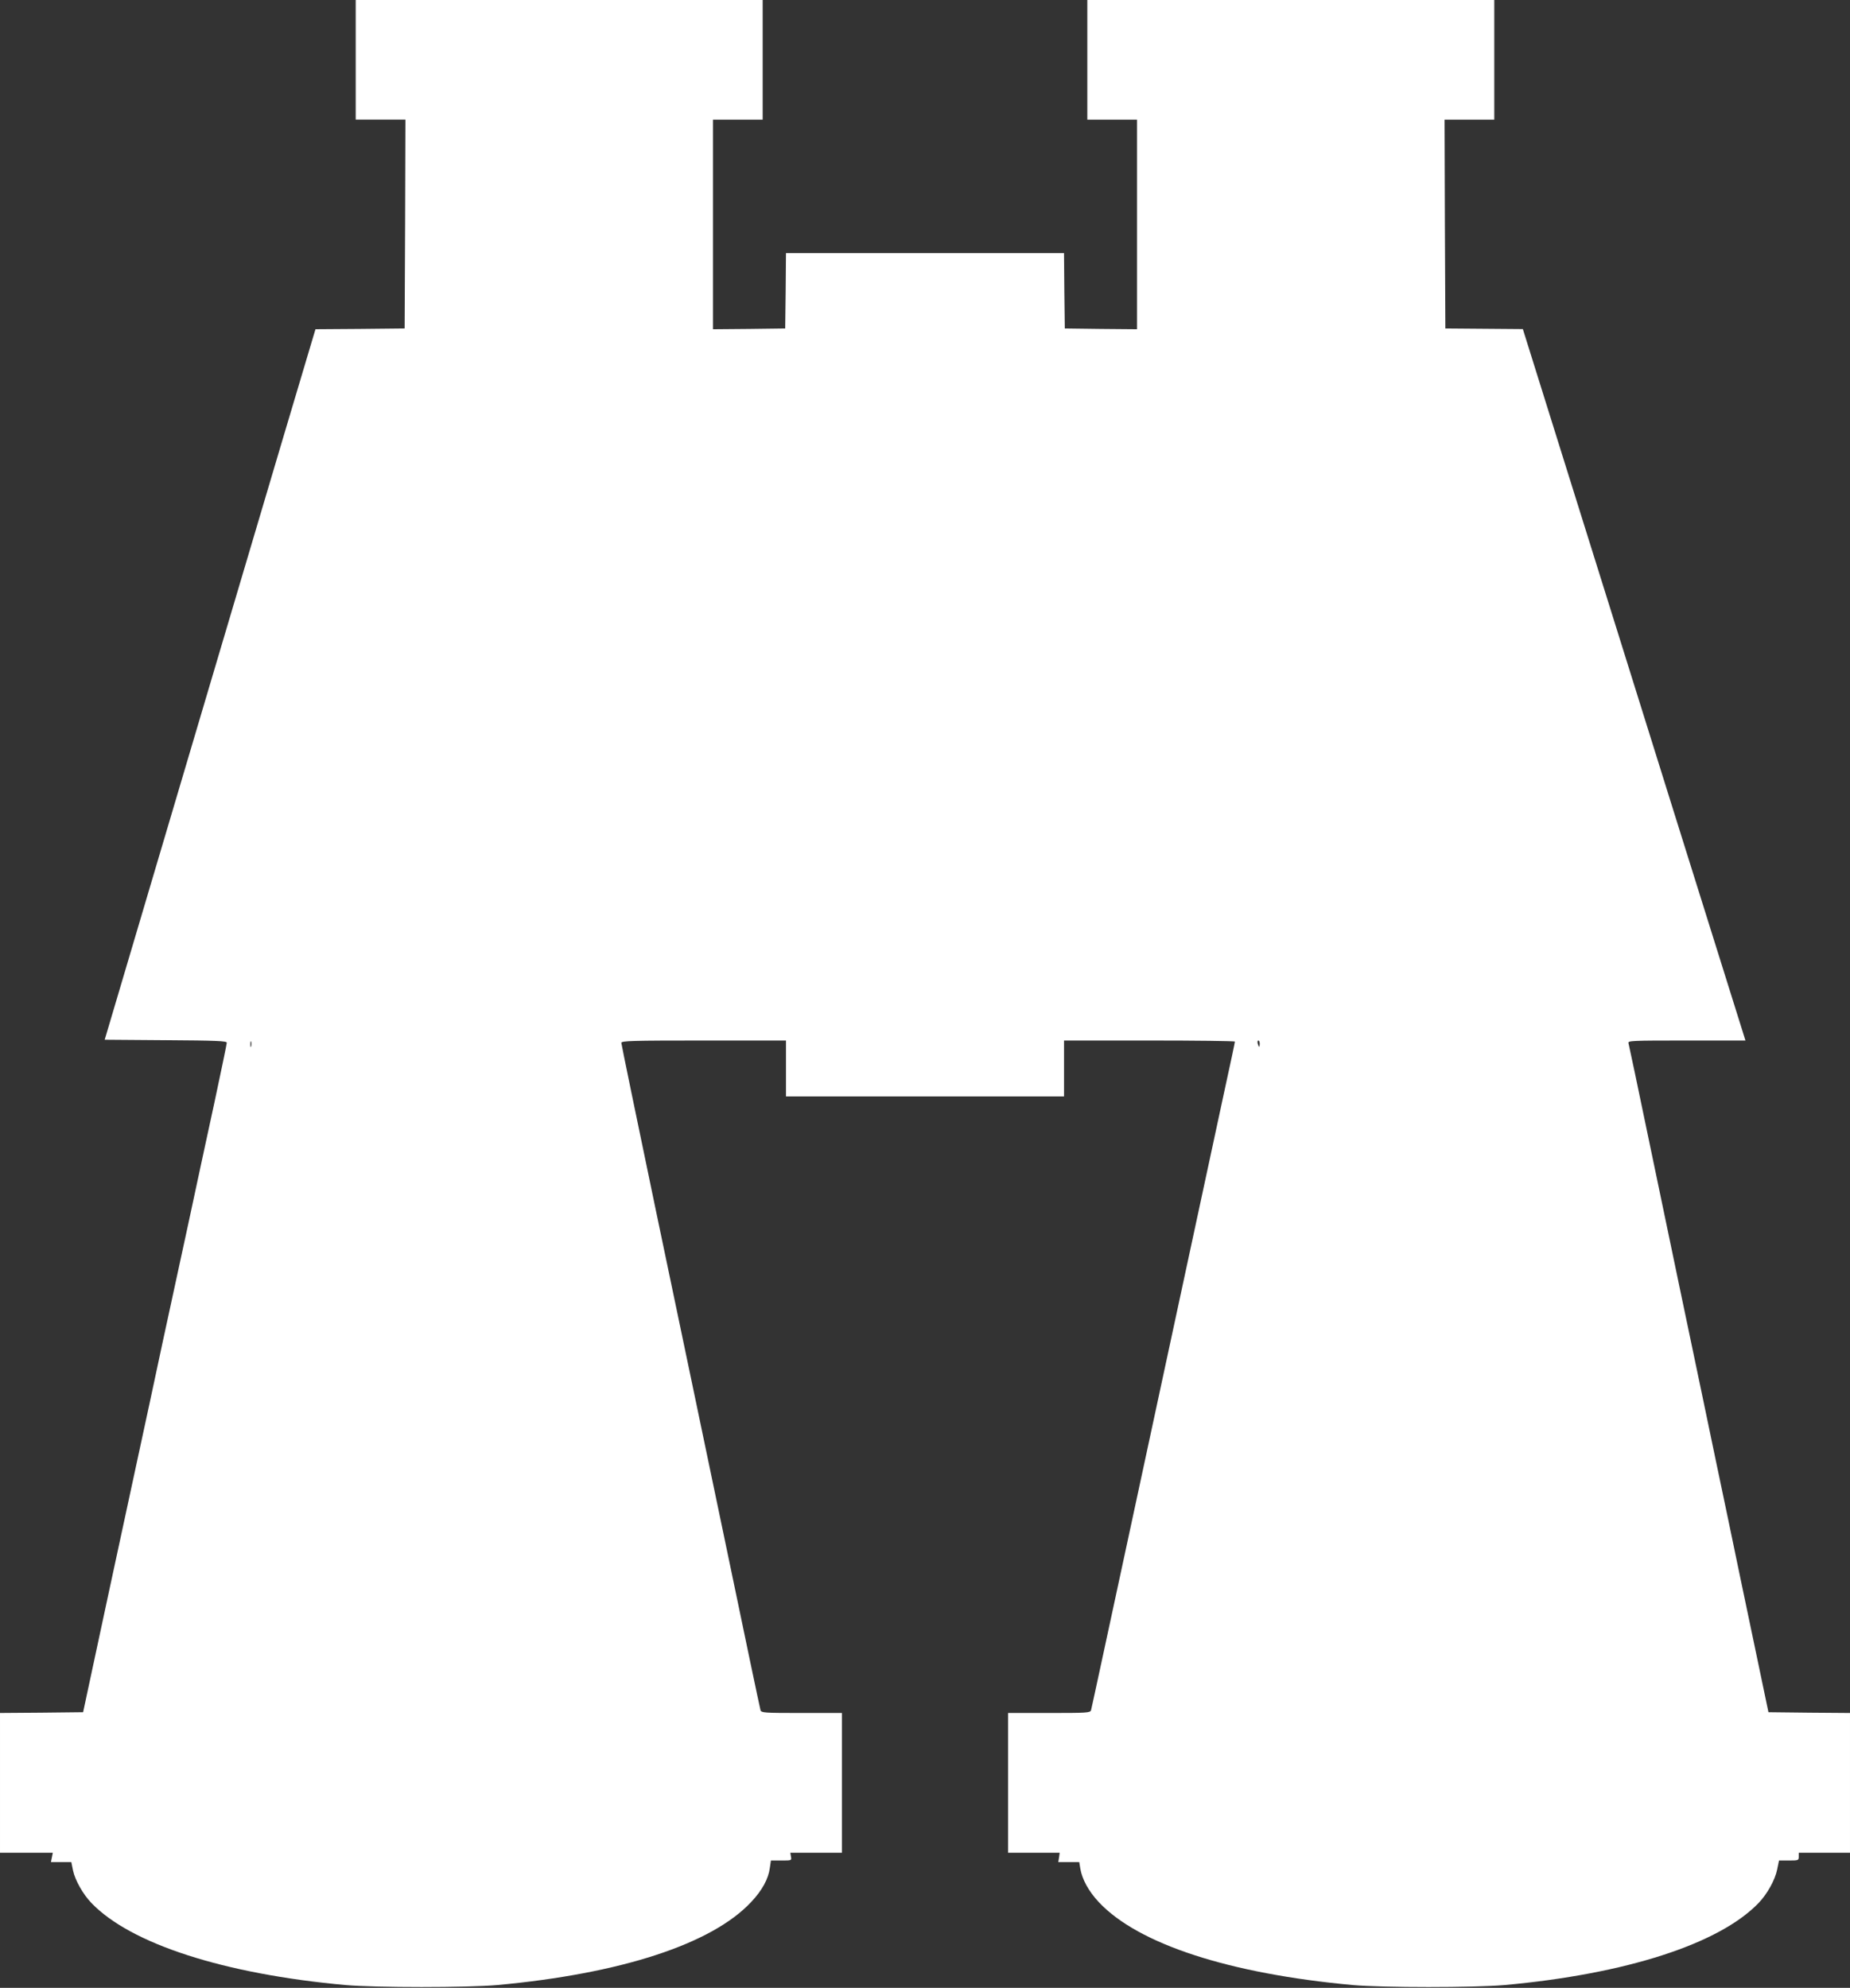
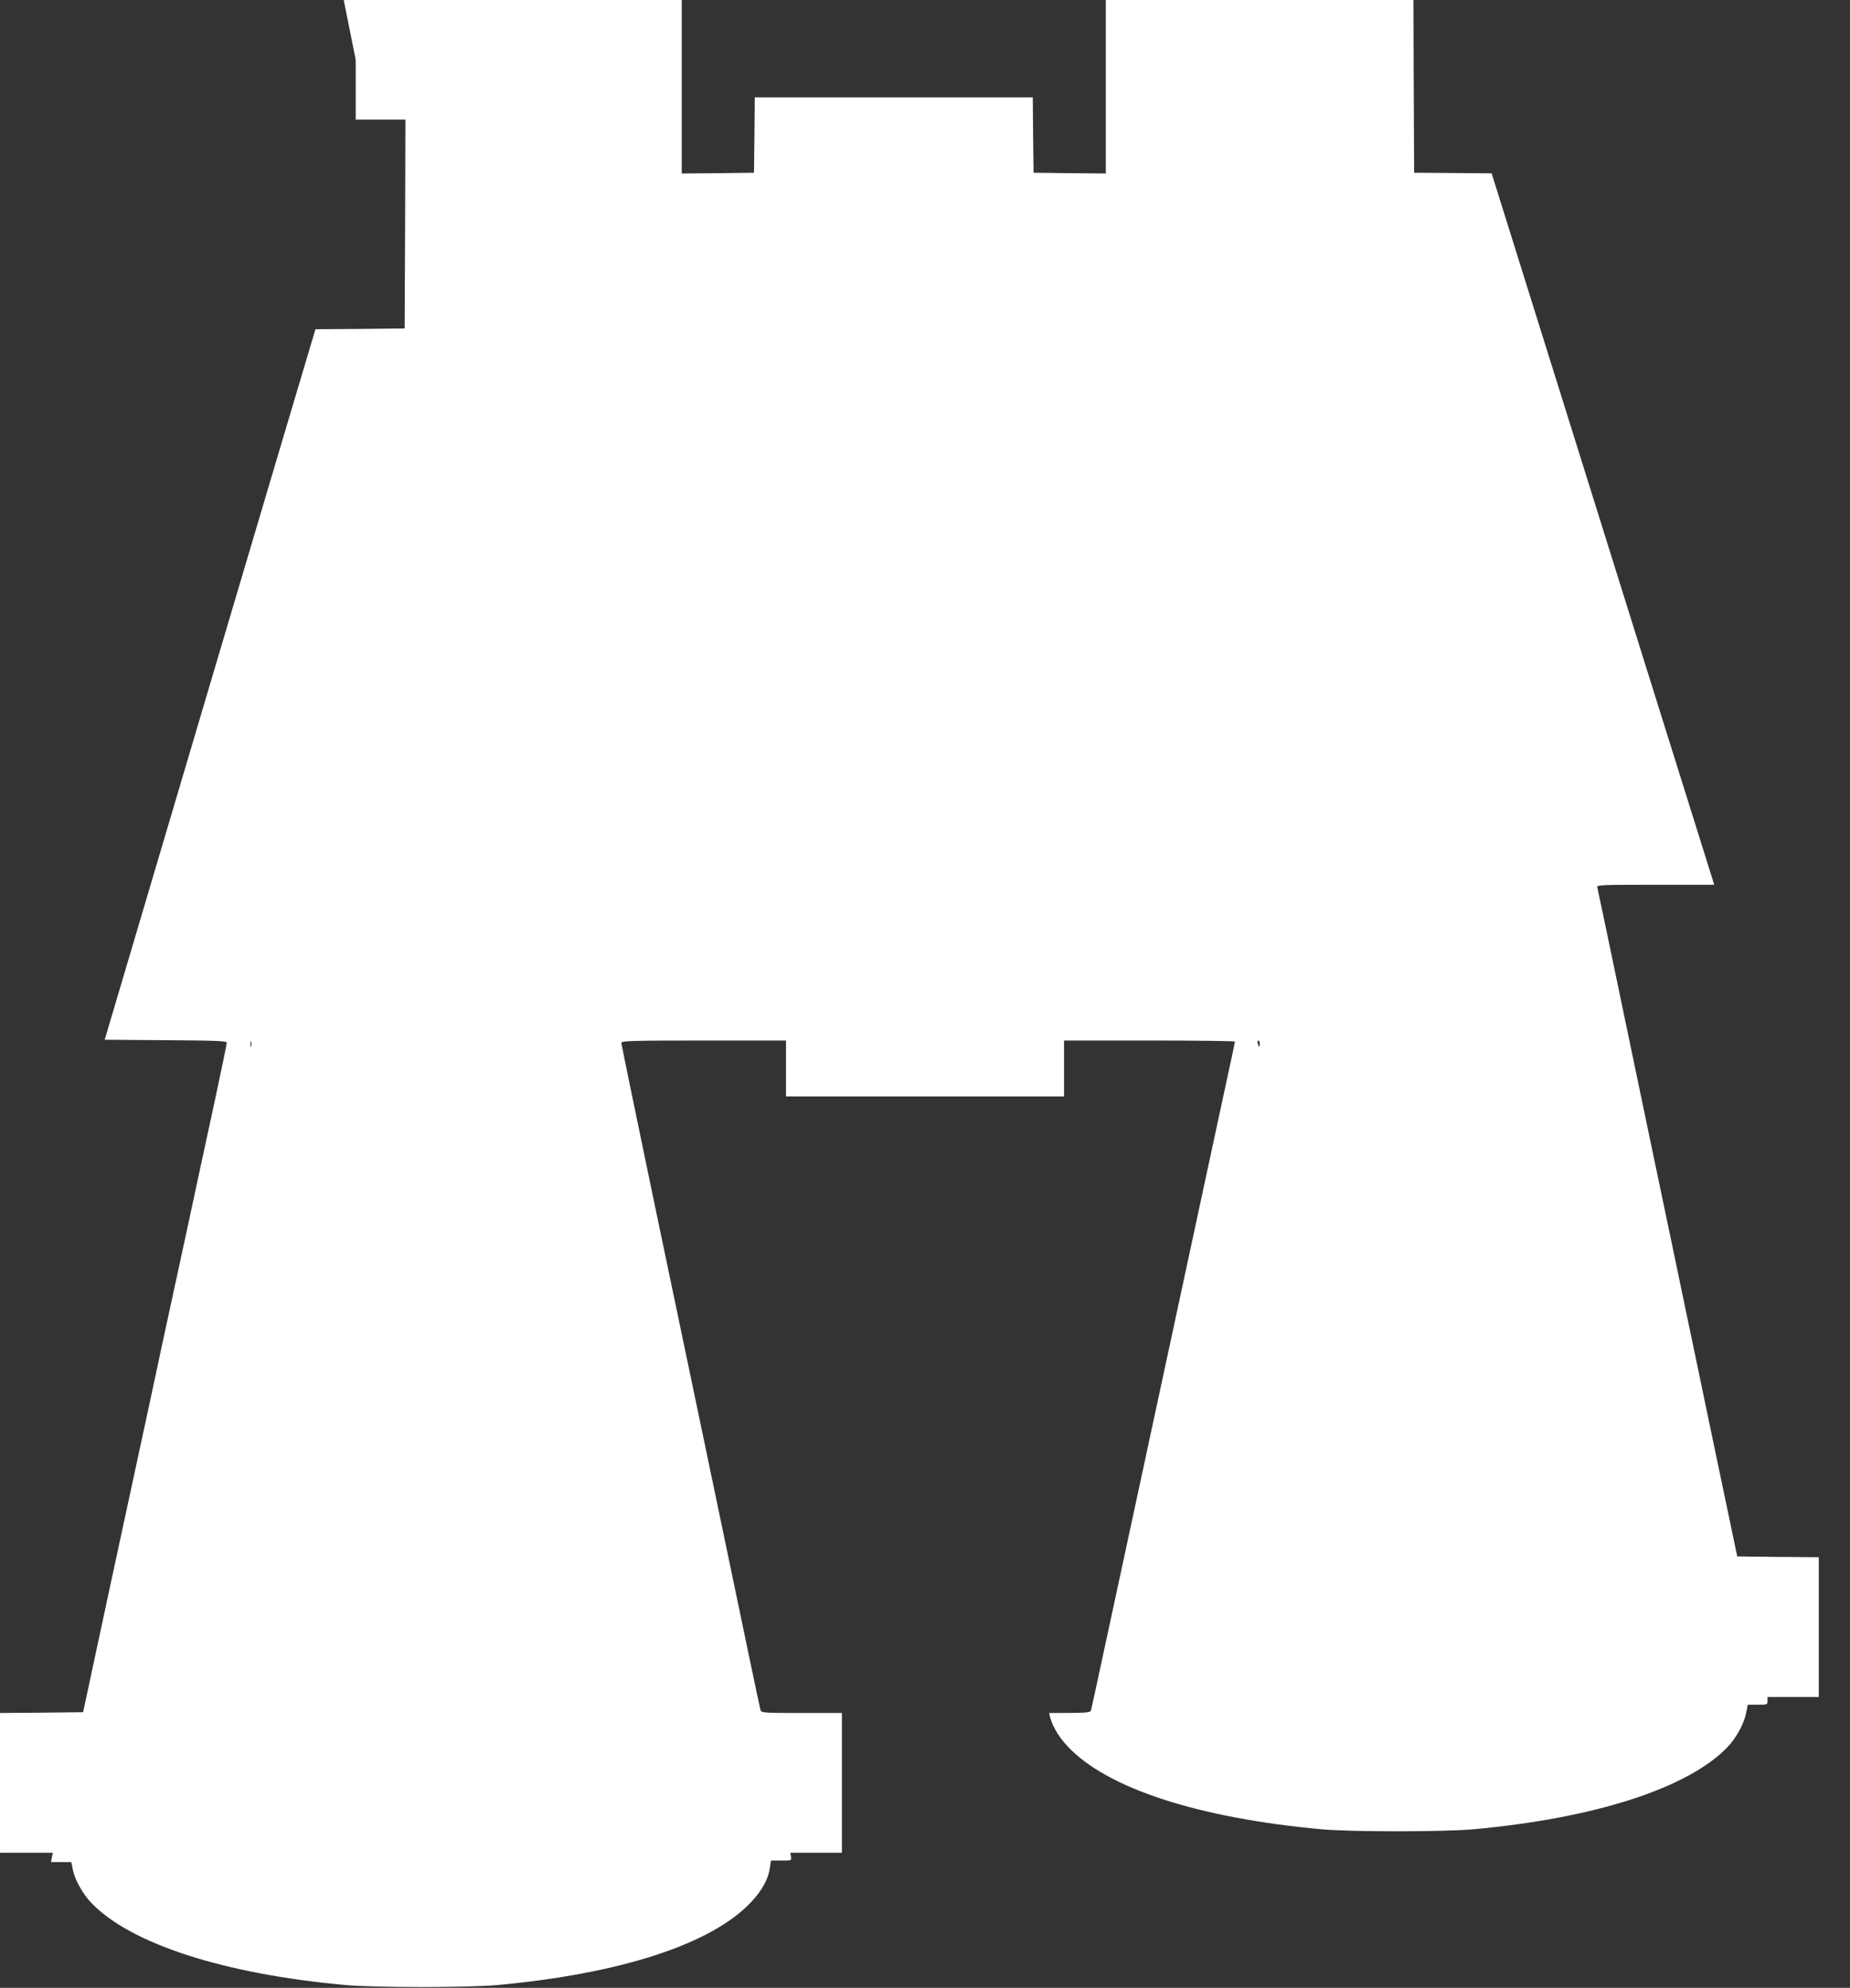
<svg xmlns="http://www.w3.org/2000/svg" version="1.0" width="1191pt" height="1280pt" viewBox="0 0 1191 1280" preserveAspectRatio="xMidYMid meet">
  <rect x="0" y="0" width="1191" height="1280" fill="#333333" stroke="none" />
  <g transform="translate(0,1280) scale(0.1,-0.1)" fill="#ffffff" stroke="none">
-     <path d="M2290 12415 l0 -385 160 0 160 0 -2 -672 -3 -673 -287 -3 -287 -2 -16 -53 c-9 -28 -315 -1058 -679 -2287 l-662 -2235 393 -3 c325 -2 393 -5 393 -16 0 -7 -36 -182 -80 -387 -45 -206 -119 -551 -165 -766 -47 -216 -123 -570 -170 -785 -46 -216 -120 -562 -165 -768 -152 -704 -223 -1035 -284 -1320 l-61 -285 -268 -3 -267 -2 0 -450 0 -450 170 0 170 0 -6 -30 -6 -30 65 0 66 0 11 -54 c13 -62 64 -153 118 -209 253 -264 854 -458 1637 -529 196 -17 782 -17 975 0 797 73 1383 264 1636 535 70 74 111 149 120 219 l7 48 67 0 c66 0 67 0 62 25 l-4 25 166 0 166 0 0 450 0 450 -259 0 c-239 0 -260 1 -265 18 -3 9 -105 494 -226 1077 -122 583 -322 1543 -446 2133 -123 590 -224 1079 -224 1087 0 13 71 15 530 15 l530 0 0 -180 0 -180 895 0 895 0 0 180 0 180 550 0 c303 0 550 -3 550 -7 0 -5 -27 -134 -61 -288 -74 -343 -255 -1187 -599 -2785 -144 -668 -263 -1223 -266 -1232 -5 -17 -27 -18 -270 -18 l-264 0 0 -450 0 -450 166 0 166 0 -4 -30 -5 -30 68 0 67 0 7 -43 c12 -69 53 -144 118 -214 253 -271 840 -462 1637 -535 193 -17 779 -17 975 0 783 71 1384 265 1637 529 55 57 106 149 119 215 l12 58 63 0 c62 0 64 1 64 25 l0 25 165 0 165 0 0 450 0 450 -262 2 -263 3 -92 440 c-51 242 -126 602 -167 800 -42 198 -114 545 -161 770 -47 226 -117 559 -155 740 -38 182 -126 602 -195 935 -69 333 -128 613 -131 623 -5 16 17 17 374 17 l379 0 -455 1453 c-249 798 -572 1829 -716 2290 l-262 838 -249 2 -250 2 -3 673 -2 672 160 0 160 0 0 385 0 385 -1310 0 -1310 0 0 -385 0 -385 160 0 160 0 0 -675 0 -675 -232 2 -233 3 -3 243 -2 242 -895 0 -895 0 -2 -242 -3 -243 -232 -3 -233 -2 0 675 0 675 160 0 160 0 0 385 0 385 -1310 0 -1310 0 0 -385z m-673 -6352 c-3 -10 -5 -4 -5 12 0 17 2 24 5 18 2 -7 2 -21 0 -30z m6493 17 c0 -11 -2 -20 -4 -20 -2 0 -6 9 -9 20 -3 11 -1 20 4 20 5 0 9 -9 9 -20z" />
+     <path d="M2290 12415 l0 -385 160 0 160 0 -2 -672 -3 -673 -287 -3 -287 -2 -16 -53 c-9 -28 -315 -1058 -679 -2287 l-662 -2235 393 -3 c325 -2 393 -5 393 -16 0 -7 -36 -182 -80 -387 -45 -206 -119 -551 -165 -766 -47 -216 -123 -570 -170 -785 -46 -216 -120 -562 -165 -768 -152 -704 -223 -1035 -284 -1320 l-61 -285 -268 -3 -267 -2 0 -450 0 -450 170 0 170 0 -6 -30 -6 -30 65 0 66 0 11 -54 c13 -62 64 -153 118 -209 253 -264 854 -458 1637 -529 196 -17 782 -17 975 0 797 73 1383 264 1636 535 70 74 111 149 120 219 l7 48 67 0 c66 0 67 0 62 25 l-4 25 166 0 166 0 0 450 0 450 -259 0 c-239 0 -260 1 -265 18 -3 9 -105 494 -226 1077 -122 583 -322 1543 -446 2133 -123 590 -224 1079 -224 1087 0 13 71 15 530 15 l530 0 0 -180 0 -180 895 0 895 0 0 180 0 180 550 0 c303 0 550 -3 550 -7 0 -5 -27 -134 -61 -288 -74 -343 -255 -1187 -599 -2785 -144 -668 -263 -1223 -266 -1232 -5 -17 -27 -18 -270 -18 c12 -69 53 -144 118 -214 253 -271 840 -462 1637 -535 193 -17 779 -17 975 0 783 71 1384 265 1637 529 55 57 106 149 119 215 l12 58 63 0 c62 0 64 1 64 25 l0 25 165 0 165 0 0 450 0 450 -262 2 -263 3 -92 440 c-51 242 -126 602 -167 800 -42 198 -114 545 -161 770 -47 226 -117 559 -155 740 -38 182 -126 602 -195 935 -69 333 -128 613 -131 623 -5 16 17 17 374 17 l379 0 -455 1453 c-249 798 -572 1829 -716 2290 l-262 838 -249 2 -250 2 -3 673 -2 672 160 0 160 0 0 385 0 385 -1310 0 -1310 0 0 -385 0 -385 160 0 160 0 0 -675 0 -675 -232 2 -233 3 -3 243 -2 242 -895 0 -895 0 -2 -242 -3 -243 -232 -3 -233 -2 0 675 0 675 160 0 160 0 0 385 0 385 -1310 0 -1310 0 0 -385z m-673 -6352 c-3 -10 -5 -4 -5 12 0 17 2 24 5 18 2 -7 2 -21 0 -30z m6493 17 c0 -11 -2 -20 -4 -20 -2 0 -6 9 -9 20 -3 11 -1 20 4 20 5 0 9 -9 9 -20z" />
  </g>
</svg>